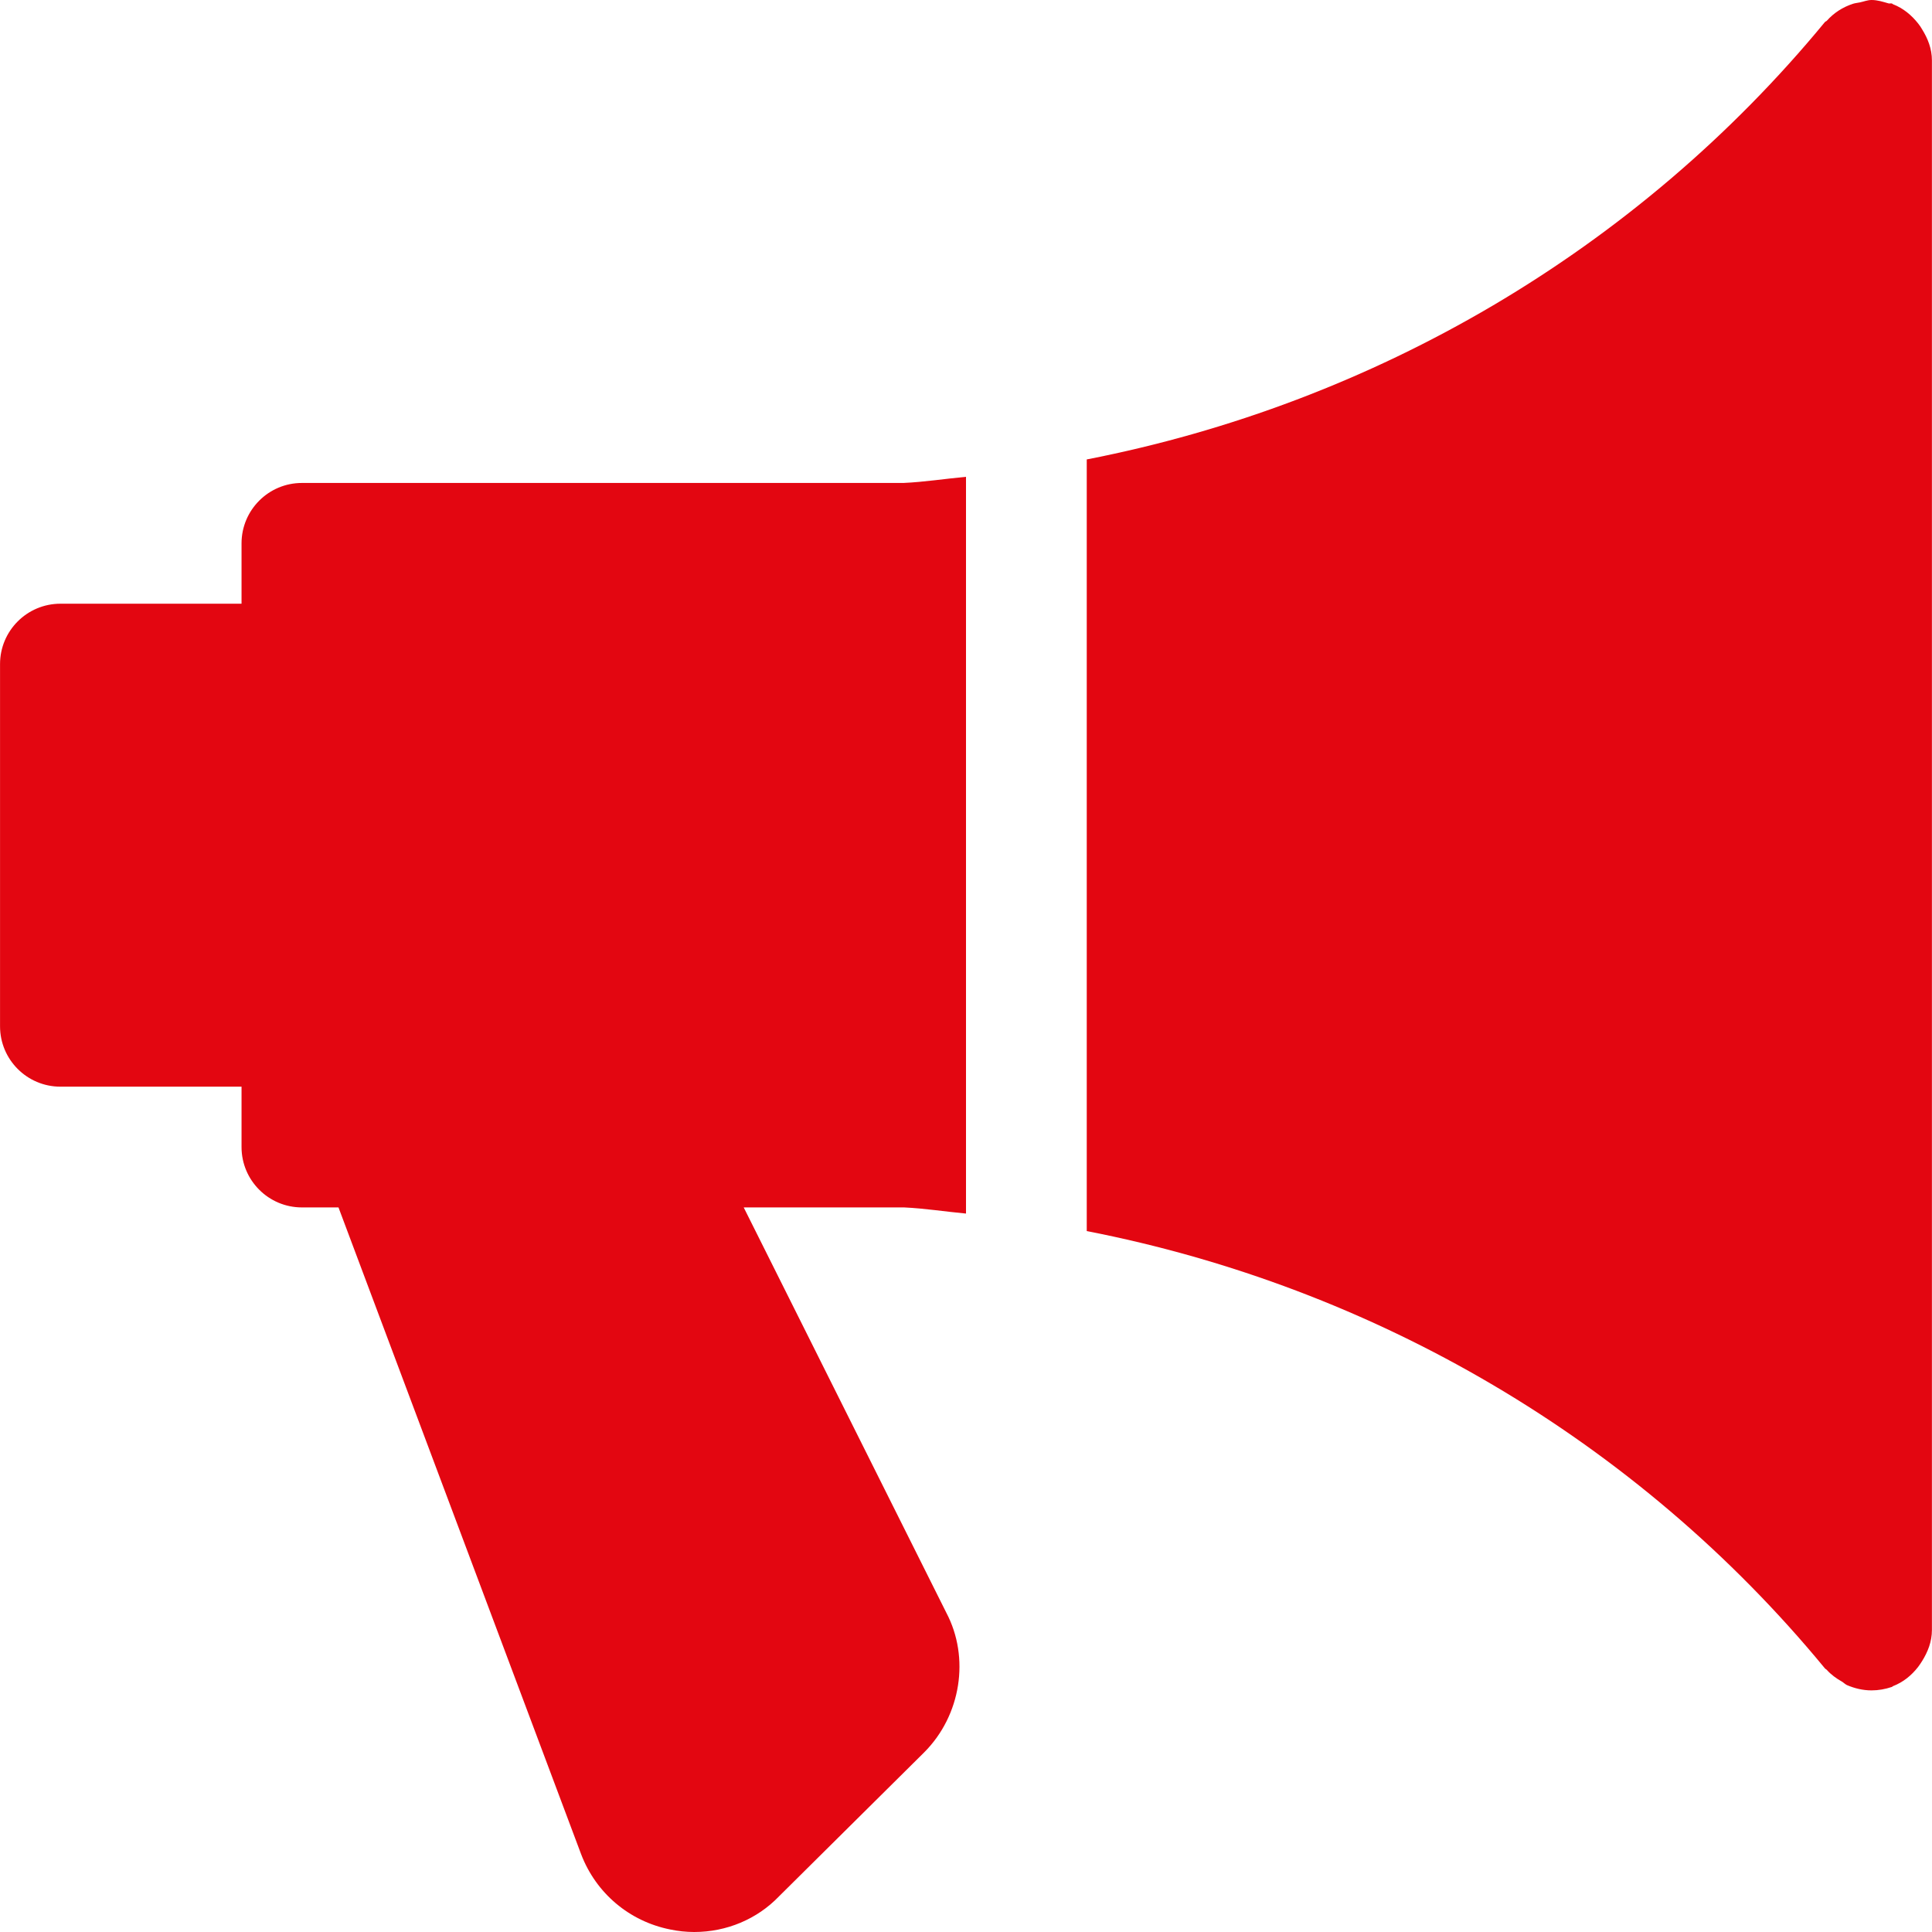
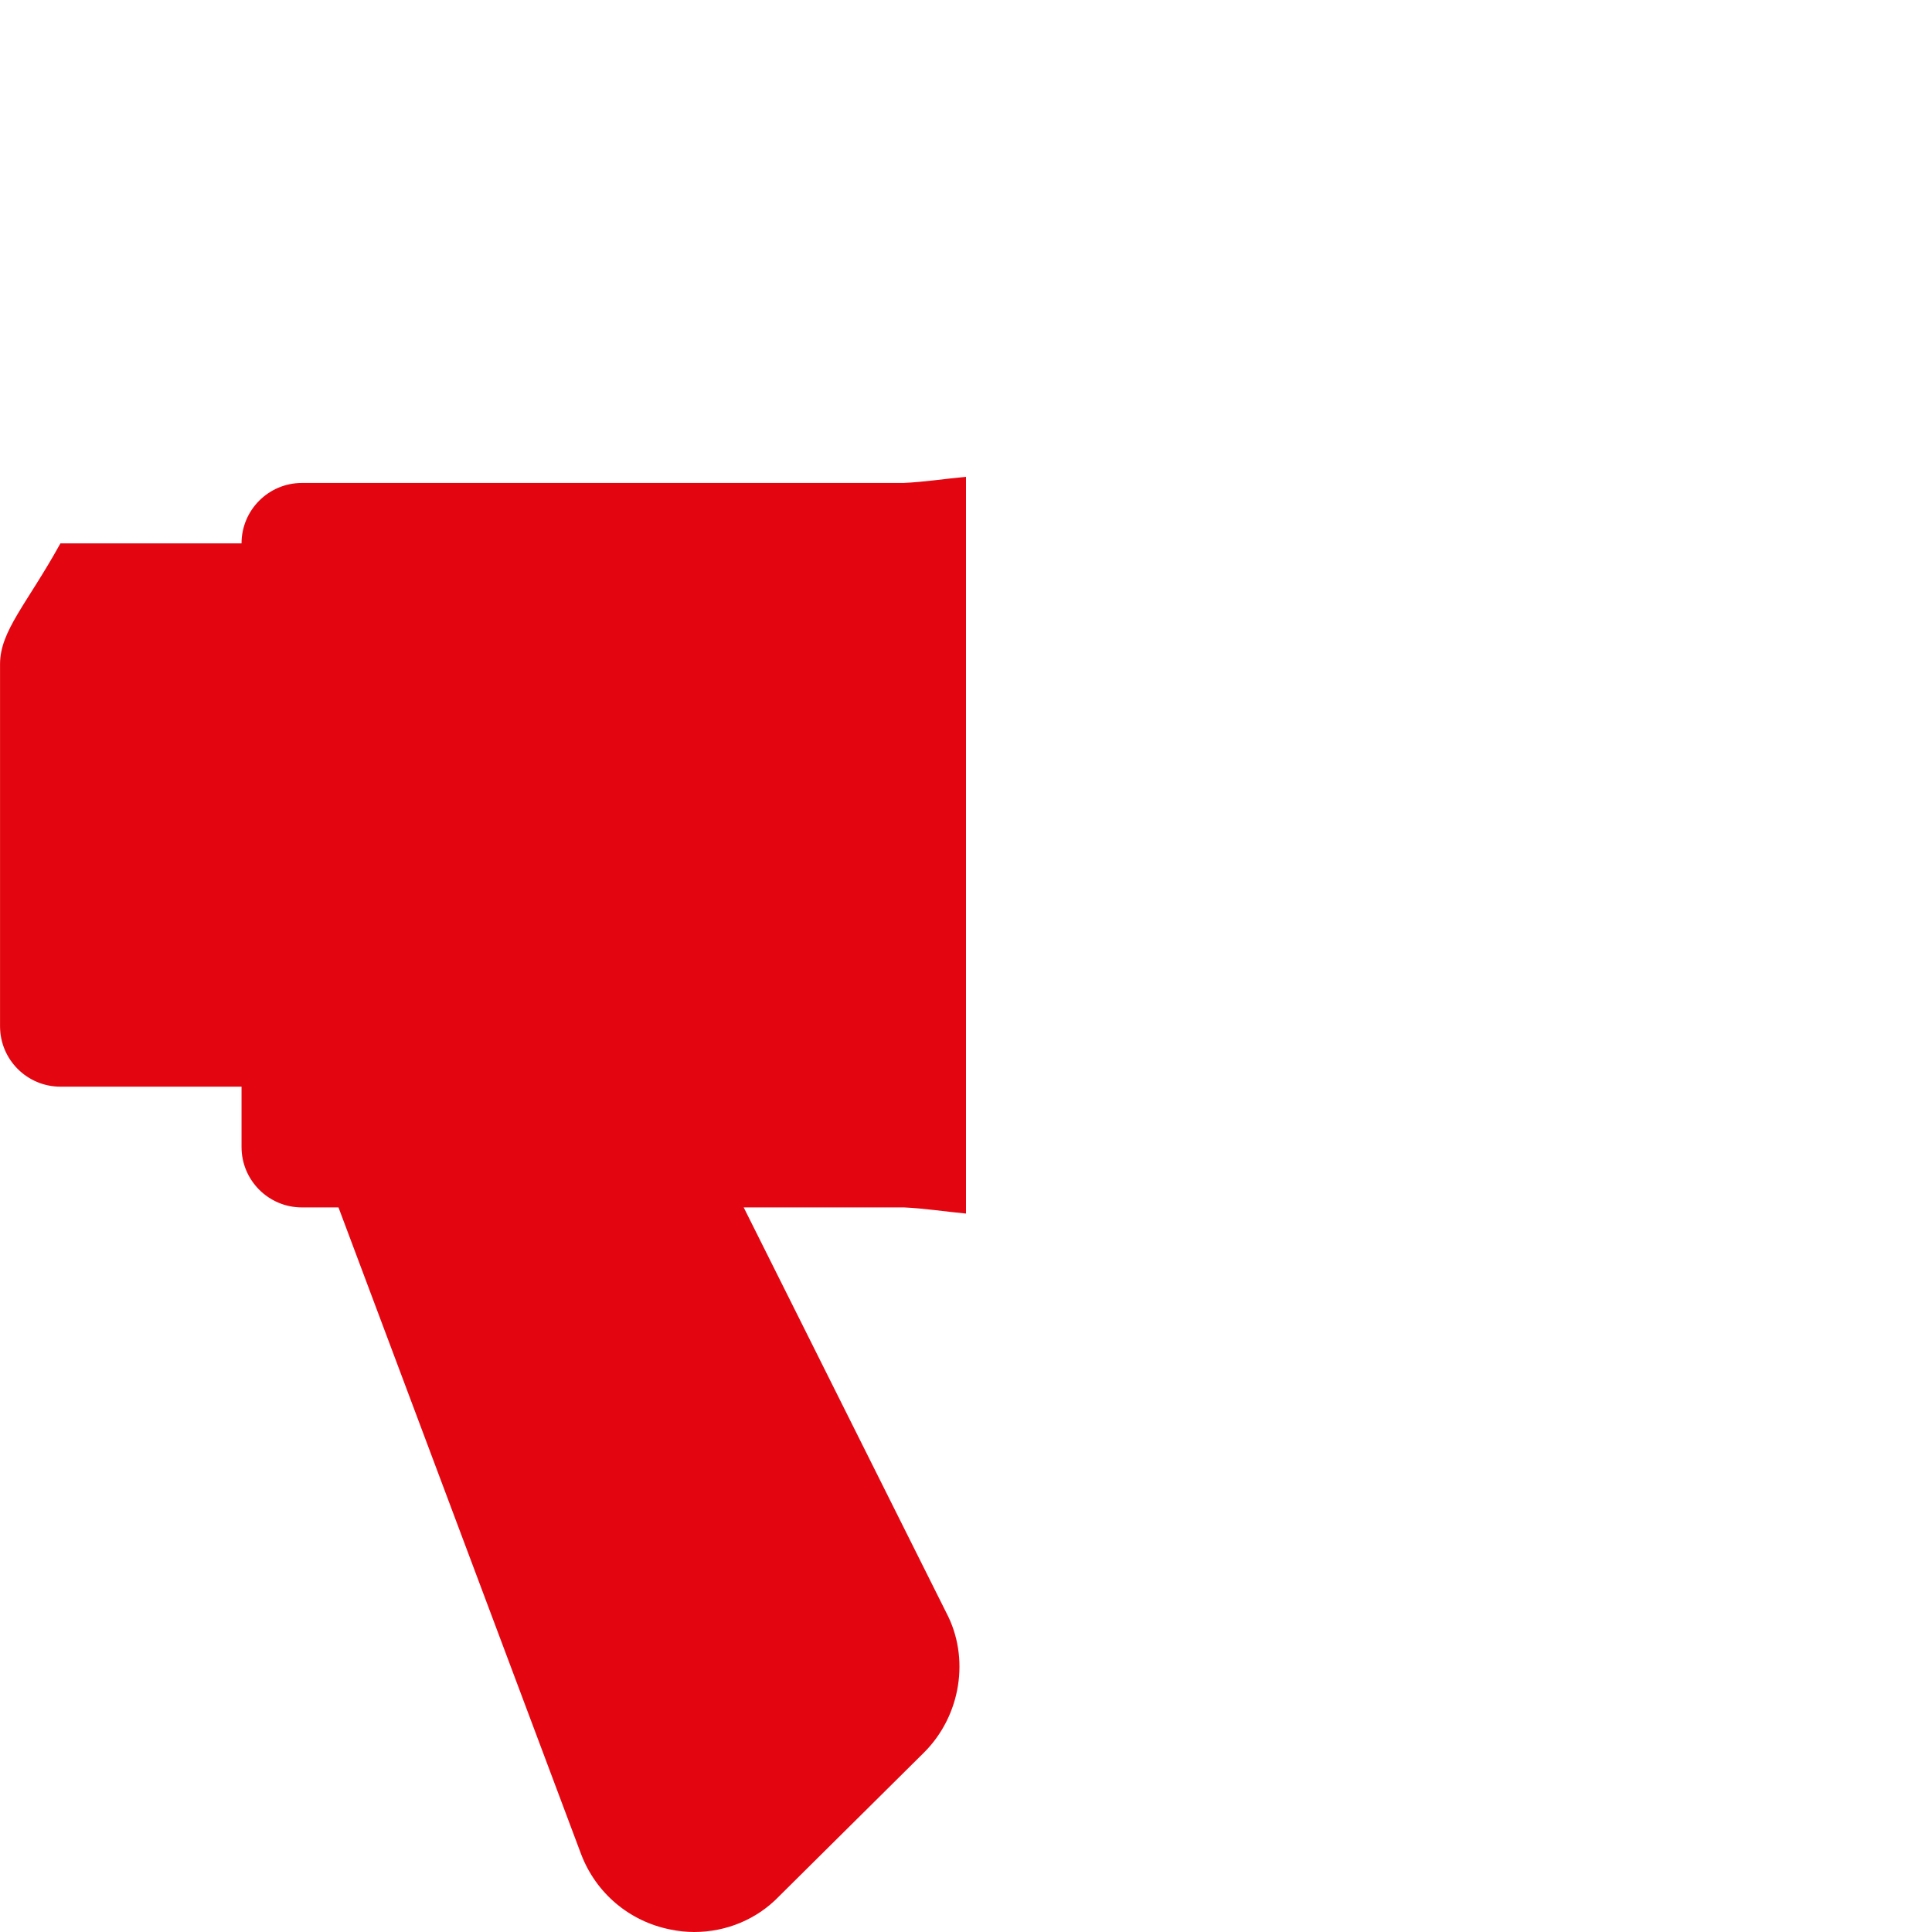
<svg xmlns="http://www.w3.org/2000/svg" width="50" height="50" viewBox="0 0 50 50" fill="none">
-   <path d="M25 31.407V12.34C24.459 12.39 23.925 12.474 23.381 12.499H7.813C6.951 12.499 6.251 13.199 6.251 14.062V15.624H1.564C0.701 15.624 0.001 16.324 0.001 17.186V26.561C0.001 27.423 0.701 28.123 1.564 28.123H6.251V29.686C6.251 30.548 6.951 31.248 7.813 31.248H8.76L15.041 47.991C15.425 48.994 16.285 49.722 17.341 49.934C17.55 49.978 17.76 50 17.966 50C18.8 50 19.594 49.669 20.163 49.075L23.916 45.353C24.875 44.394 25.103 42.897 24.491 41.738L19.247 31.248H23.397C23.934 31.273 24.466 31.357 25 31.407Z" fill="#E30611" />
-   <path d="M49.742 0.756C49.711 0.703 49.683 0.659 49.642 0.609C49.47 0.391 49.255 0.212 48.989 0.109C48.98 0.106 48.974 0.094 48.964 0.091C48.933 0.081 48.905 0.097 48.873 0.087C48.733 0.047 48.592 0 48.436 0C48.33 0 48.236 0.041 48.133 0.062C48.074 0.075 48.017 0.078 47.958 0.097C47.689 0.184 47.458 0.334 47.274 0.541C47.261 0.553 47.242 0.556 47.23 0.569C42.358 6.484 35.565 10.44 28.125 11.89V31.86C35.565 33.31 42.358 37.263 47.23 43.179C47.242 43.194 47.264 43.2 47.28 43.219C47.389 43.341 47.524 43.438 47.667 43.519C47.714 43.547 47.752 43.588 47.799 43.61C47.995 43.694 48.208 43.747 48.436 43.747C48.614 43.747 48.789 43.716 48.964 43.657C48.974 43.654 48.98 43.641 48.989 43.638C49.255 43.535 49.47 43.36 49.642 43.138C49.68 43.088 49.708 43.044 49.742 42.991C49.892 42.751 49.998 42.485 49.998 42.185V1.562C49.998 1.262 49.892 0.997 49.742 0.756Z" fill="#E30611" />
+   <path d="M25 31.407V12.34C24.459 12.39 23.925 12.474 23.381 12.499H7.813C6.951 12.499 6.251 13.199 6.251 14.062H1.564C0.701 15.624 0.001 16.324 0.001 17.186V26.561C0.001 27.423 0.701 28.123 1.564 28.123H6.251V29.686C6.251 30.548 6.951 31.248 7.813 31.248H8.76L15.041 47.991C15.425 48.994 16.285 49.722 17.341 49.934C17.55 49.978 17.76 50 17.966 50C18.8 50 19.594 49.669 20.163 49.075L23.916 45.353C24.875 44.394 25.103 42.897 24.491 41.738L19.247 31.248H23.397C23.934 31.273 24.466 31.357 25 31.407Z" fill="#E30611" />
</svg>